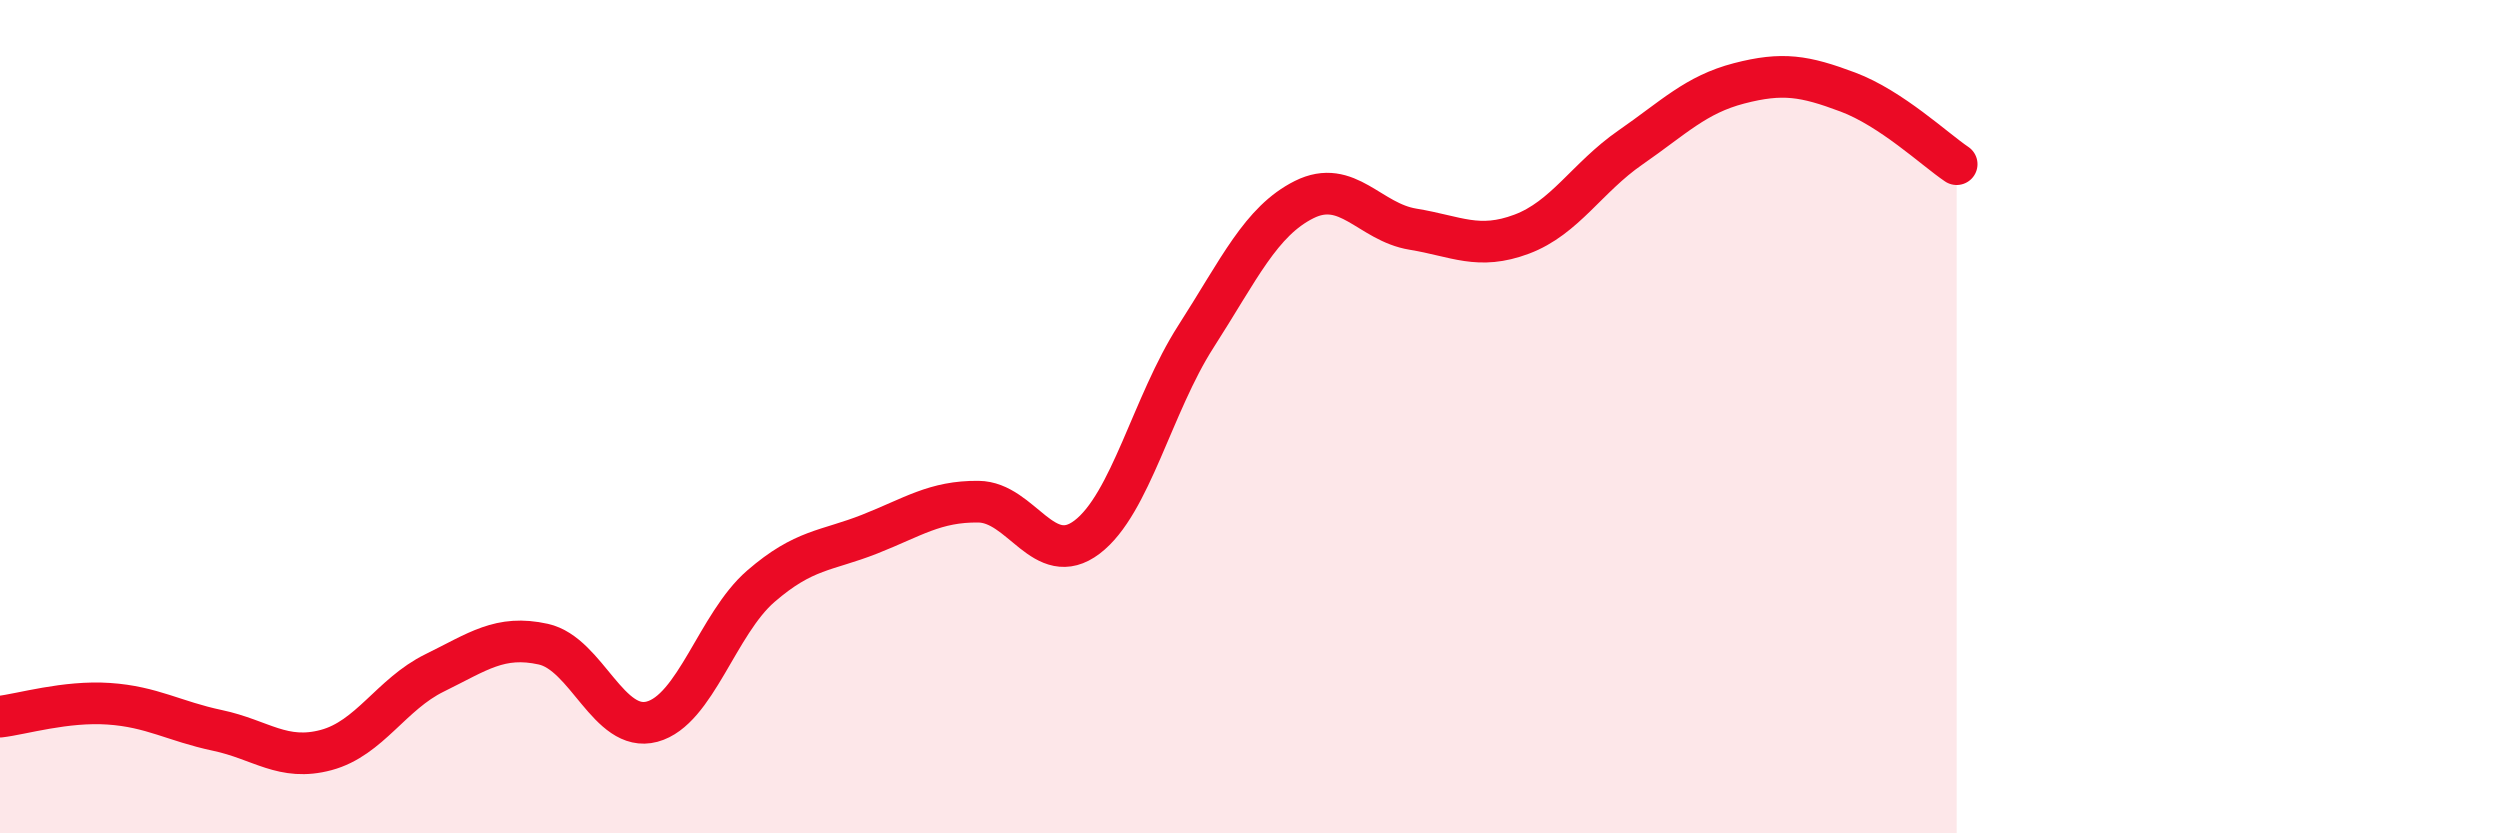
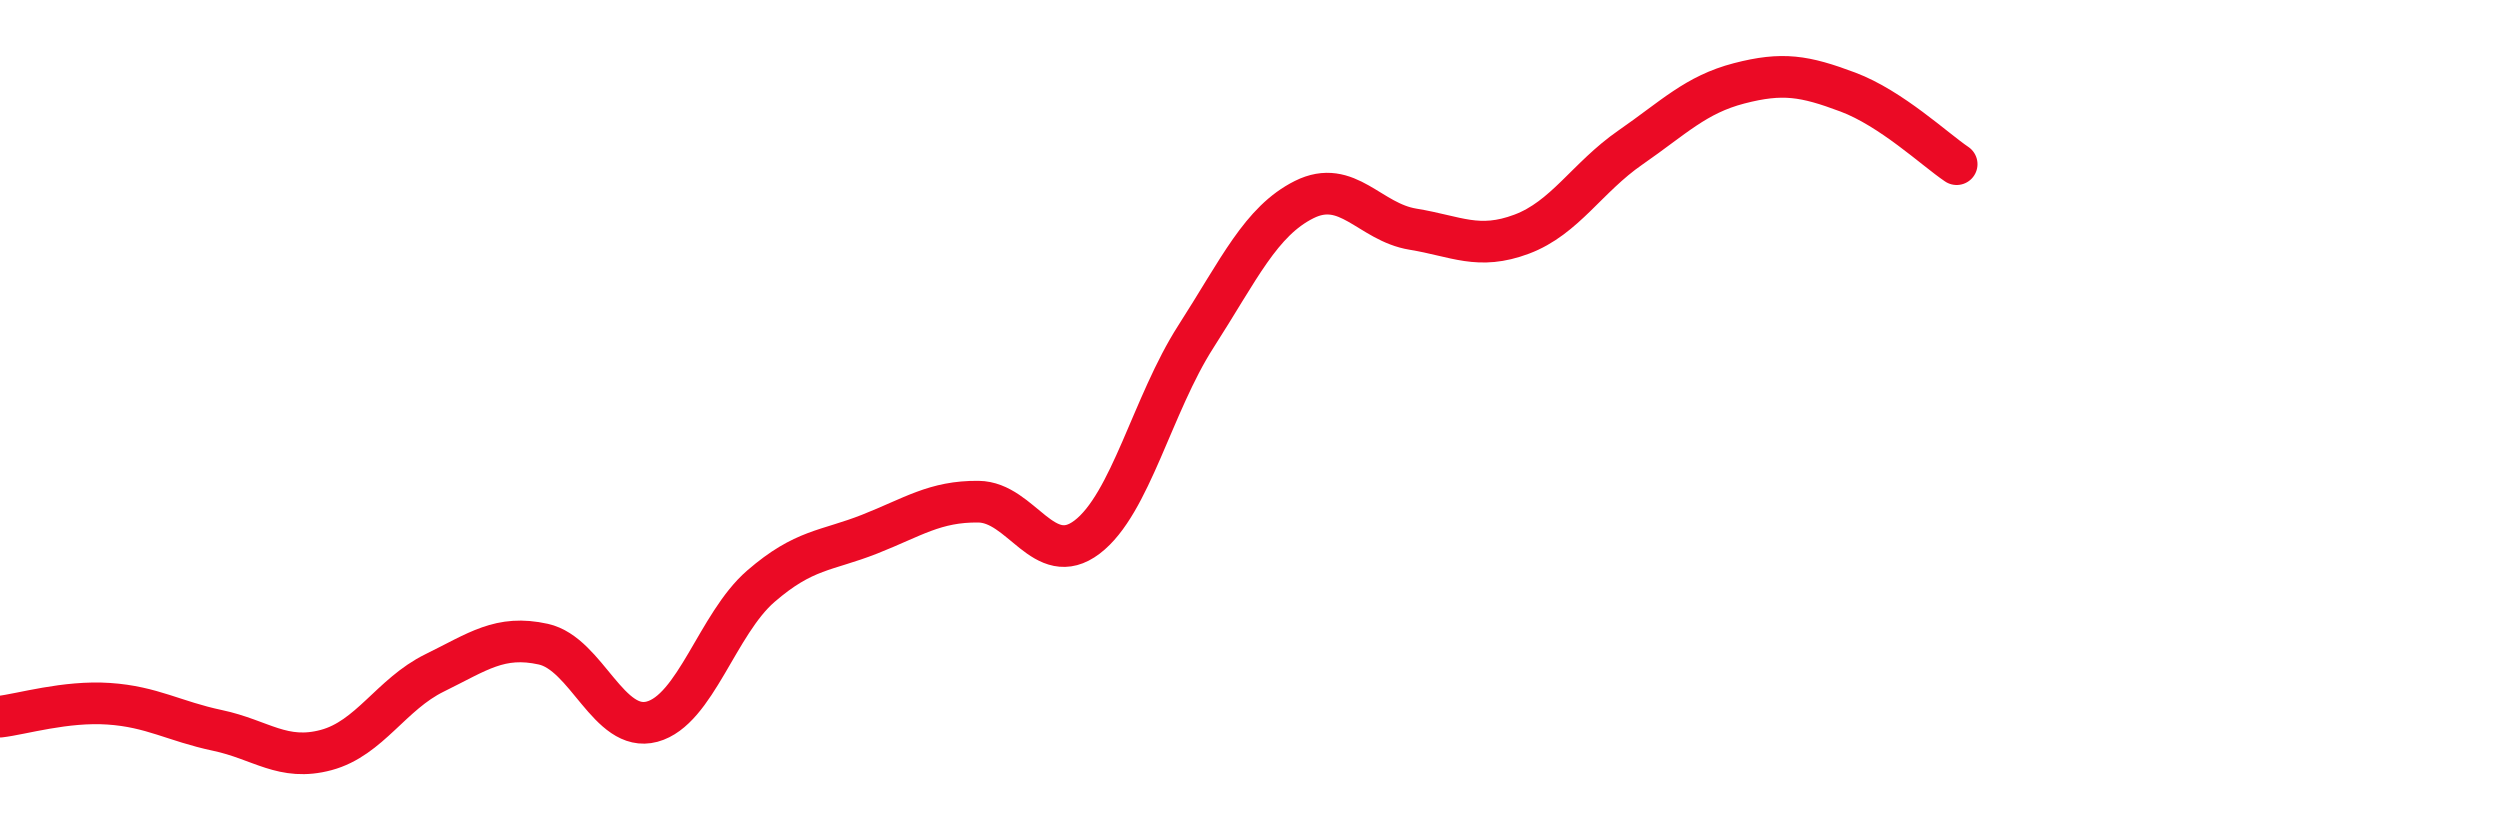
<svg xmlns="http://www.w3.org/2000/svg" width="60" height="20" viewBox="0 0 60 20">
-   <path d="M 0,17.2 C 0.52,17.14 1.57,16.82 2.61,16.89 C 3.65,16.96 4.18,17.31 5.22,17.53 C 6.26,17.75 6.79,18.28 7.83,18 C 8.87,17.72 9.39,16.66 10.43,16.15 C 11.47,15.64 12,15.23 13.04,15.46 C 14.08,15.69 14.61,17.6 15.65,17.32 C 16.69,17.04 17.22,14.97 18.26,14.07 C 19.3,13.17 19.83,13.23 20.87,12.82 C 21.91,12.41 22.44,12.03 23.48,12.04 C 24.52,12.05 25.05,13.68 26.09,12.89 C 27.13,12.1 27.66,9.7 28.7,8.08 C 29.74,6.46 30.26,5.31 31.3,4.79 C 32.34,4.27 32.87,5.33 33.91,5.5 C 34.95,5.67 35.48,6.01 36.52,5.62 C 37.56,5.23 38.09,4.26 39.13,3.54 C 40.17,2.82 40.7,2.27 41.74,2 C 42.78,1.73 43.31,1.82 44.35,2.21 C 45.39,2.6 46.44,3.59 46.96,3.94L46.96 20L0 20Z" fill="#EB0A25" opacity="0.1" stroke-linecap="round" stroke-linejoin="round" />
  <path d="M 0,17.2 C 0.52,17.14 1.57,16.82 2.61,16.89 C 3.65,16.96 4.18,17.31 5.22,17.53 C 6.26,17.75 6.79,18.28 7.83,18 C 8.87,17.72 9.39,16.66 10.43,16.15 C 11.47,15.64 12,15.23 13.04,15.46 C 14.08,15.69 14.61,17.6 15.65,17.32 C 16.69,17.04 17.22,14.97 18.26,14.07 C 19.3,13.17 19.83,13.23 20.87,12.82 C 21.91,12.41 22.44,12.03 23.48,12.04 C 24.52,12.05 25.05,13.68 26.09,12.89 C 27.13,12.1 27.66,9.7 28.7,8.08 C 29.74,6.46 30.26,5.31 31.3,4.79 C 32.34,4.27 32.87,5.33 33.91,5.5 C 34.95,5.67 35.48,6.01 36.52,5.62 C 37.56,5.23 38.09,4.26 39.13,3.54 C 40.17,2.82 40.7,2.27 41.74,2 C 42.78,1.73 43.31,1.82 44.35,2.21 C 45.39,2.6 46.44,3.59 46.96,3.94" stroke="#EB0A25" stroke-width="1" fill="none" stroke-linecap="round" stroke-linejoin="round" />
</svg>